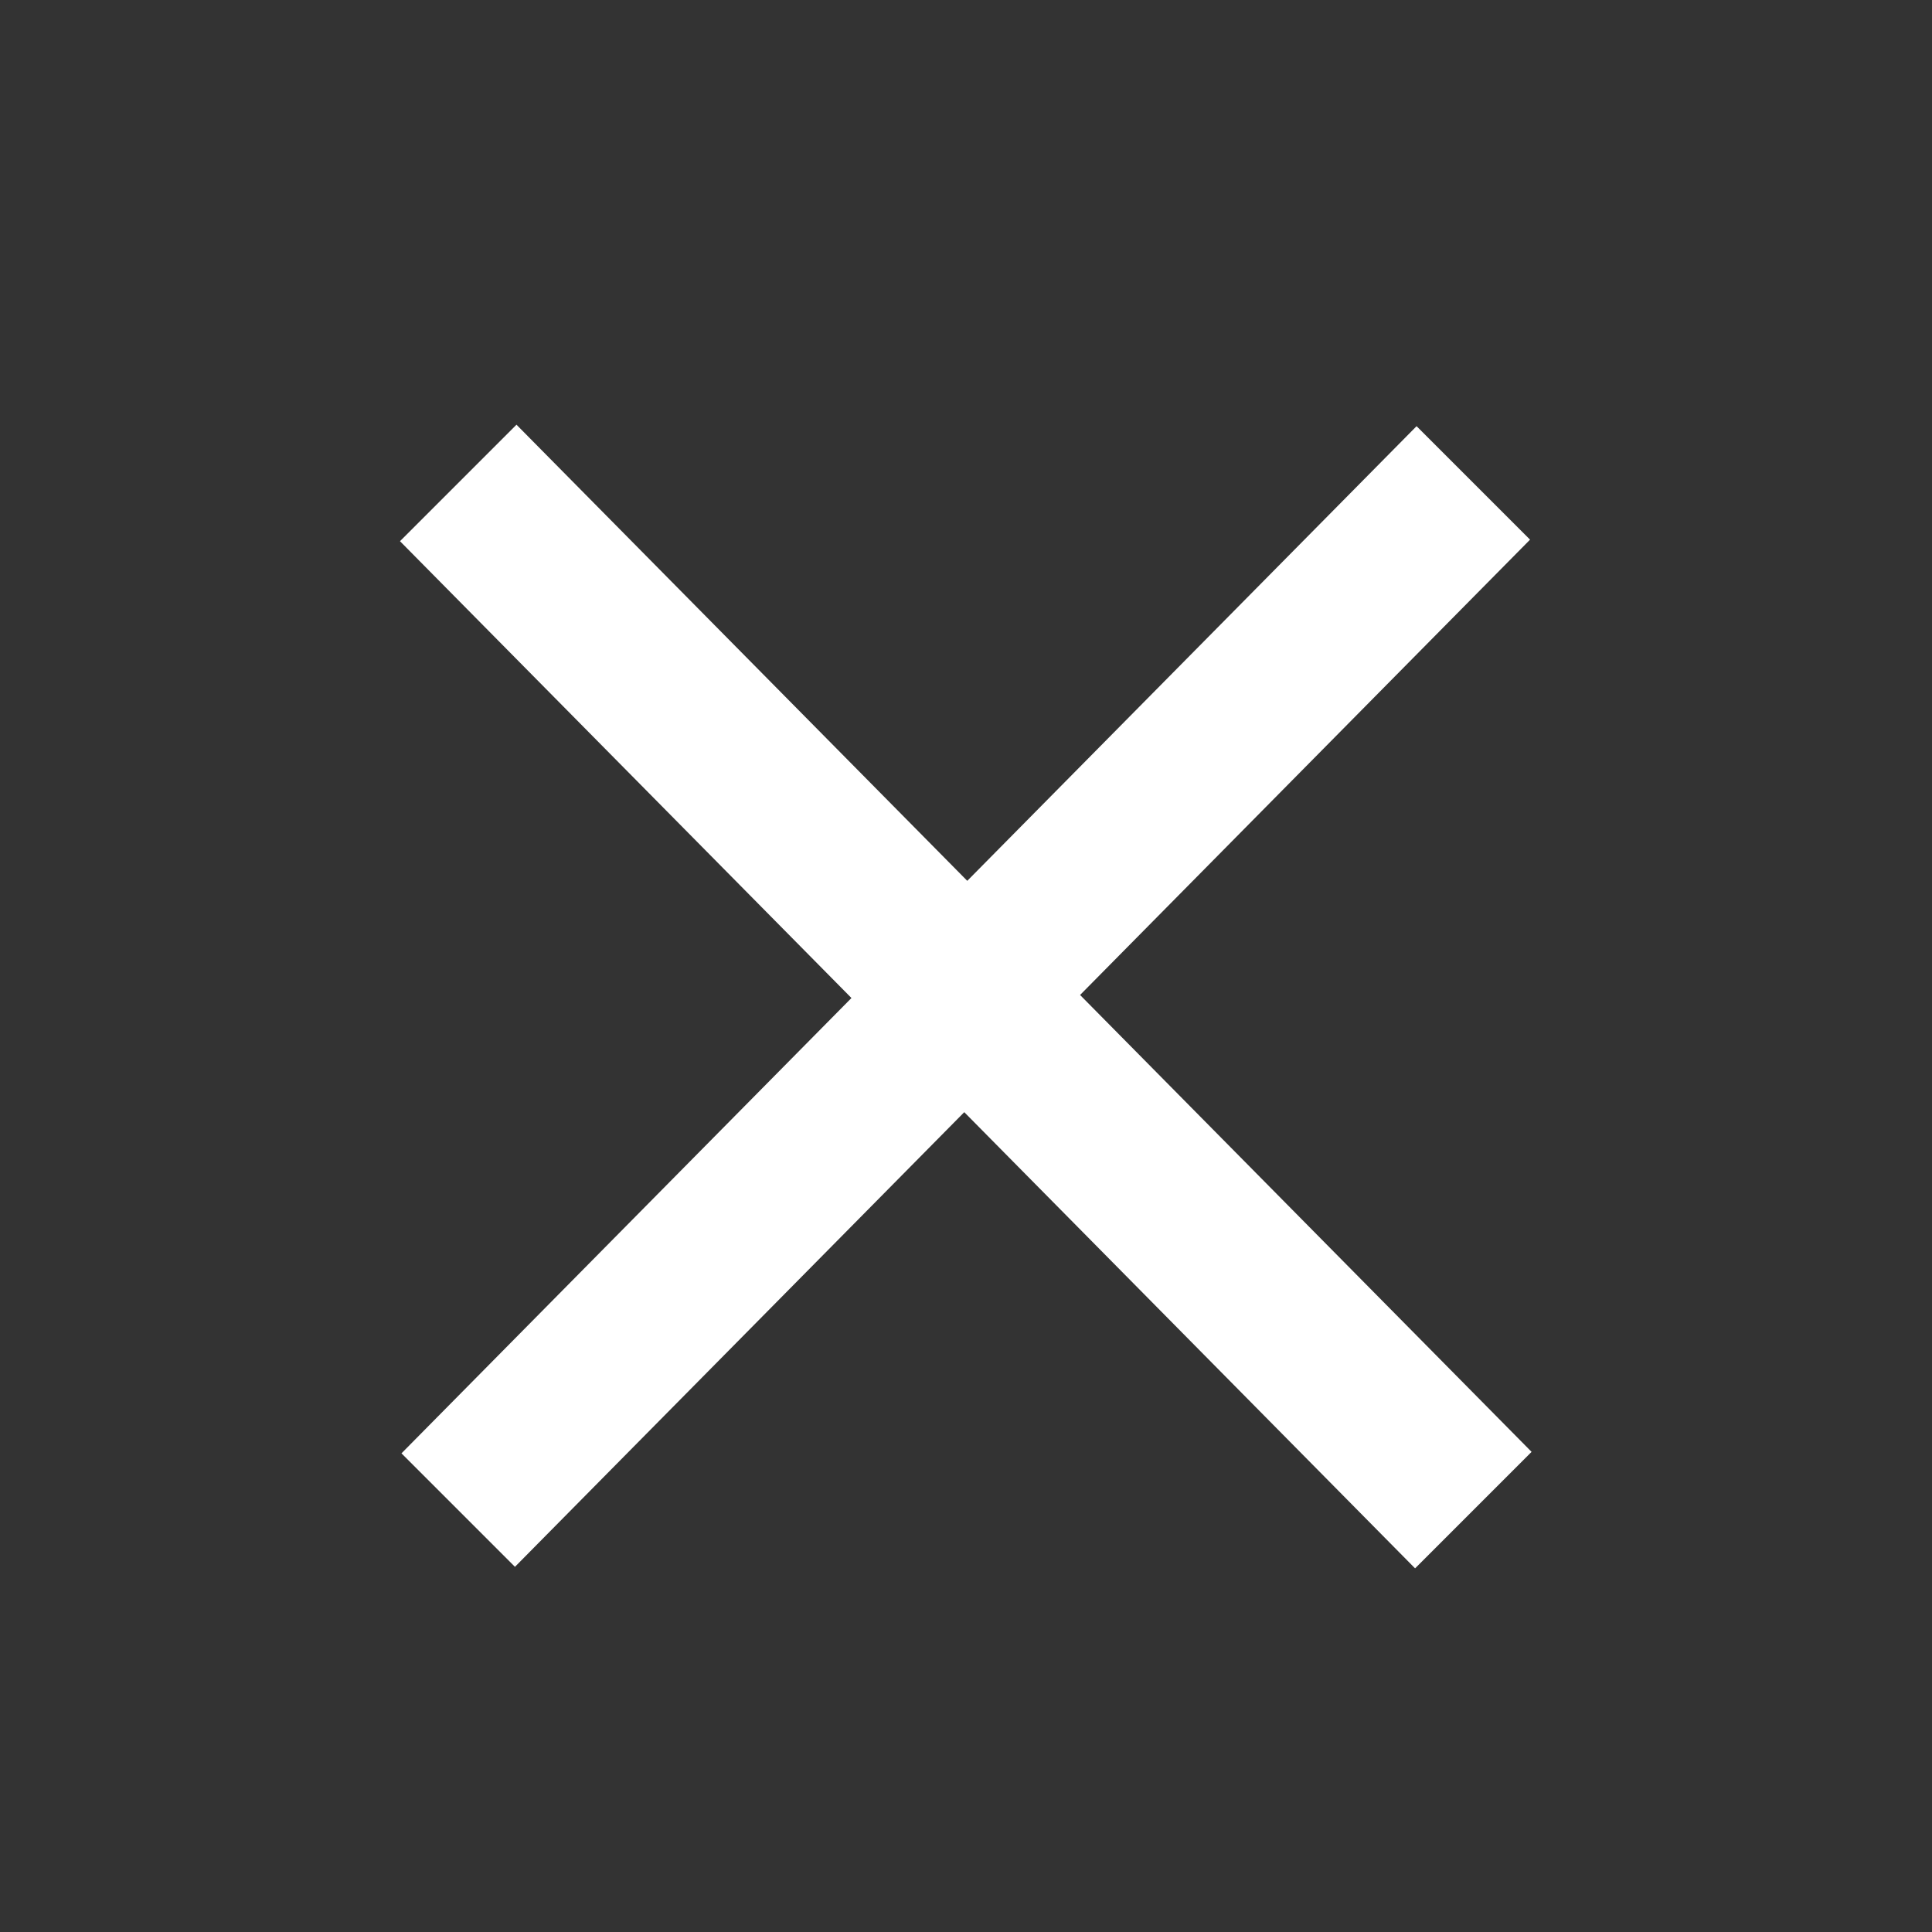
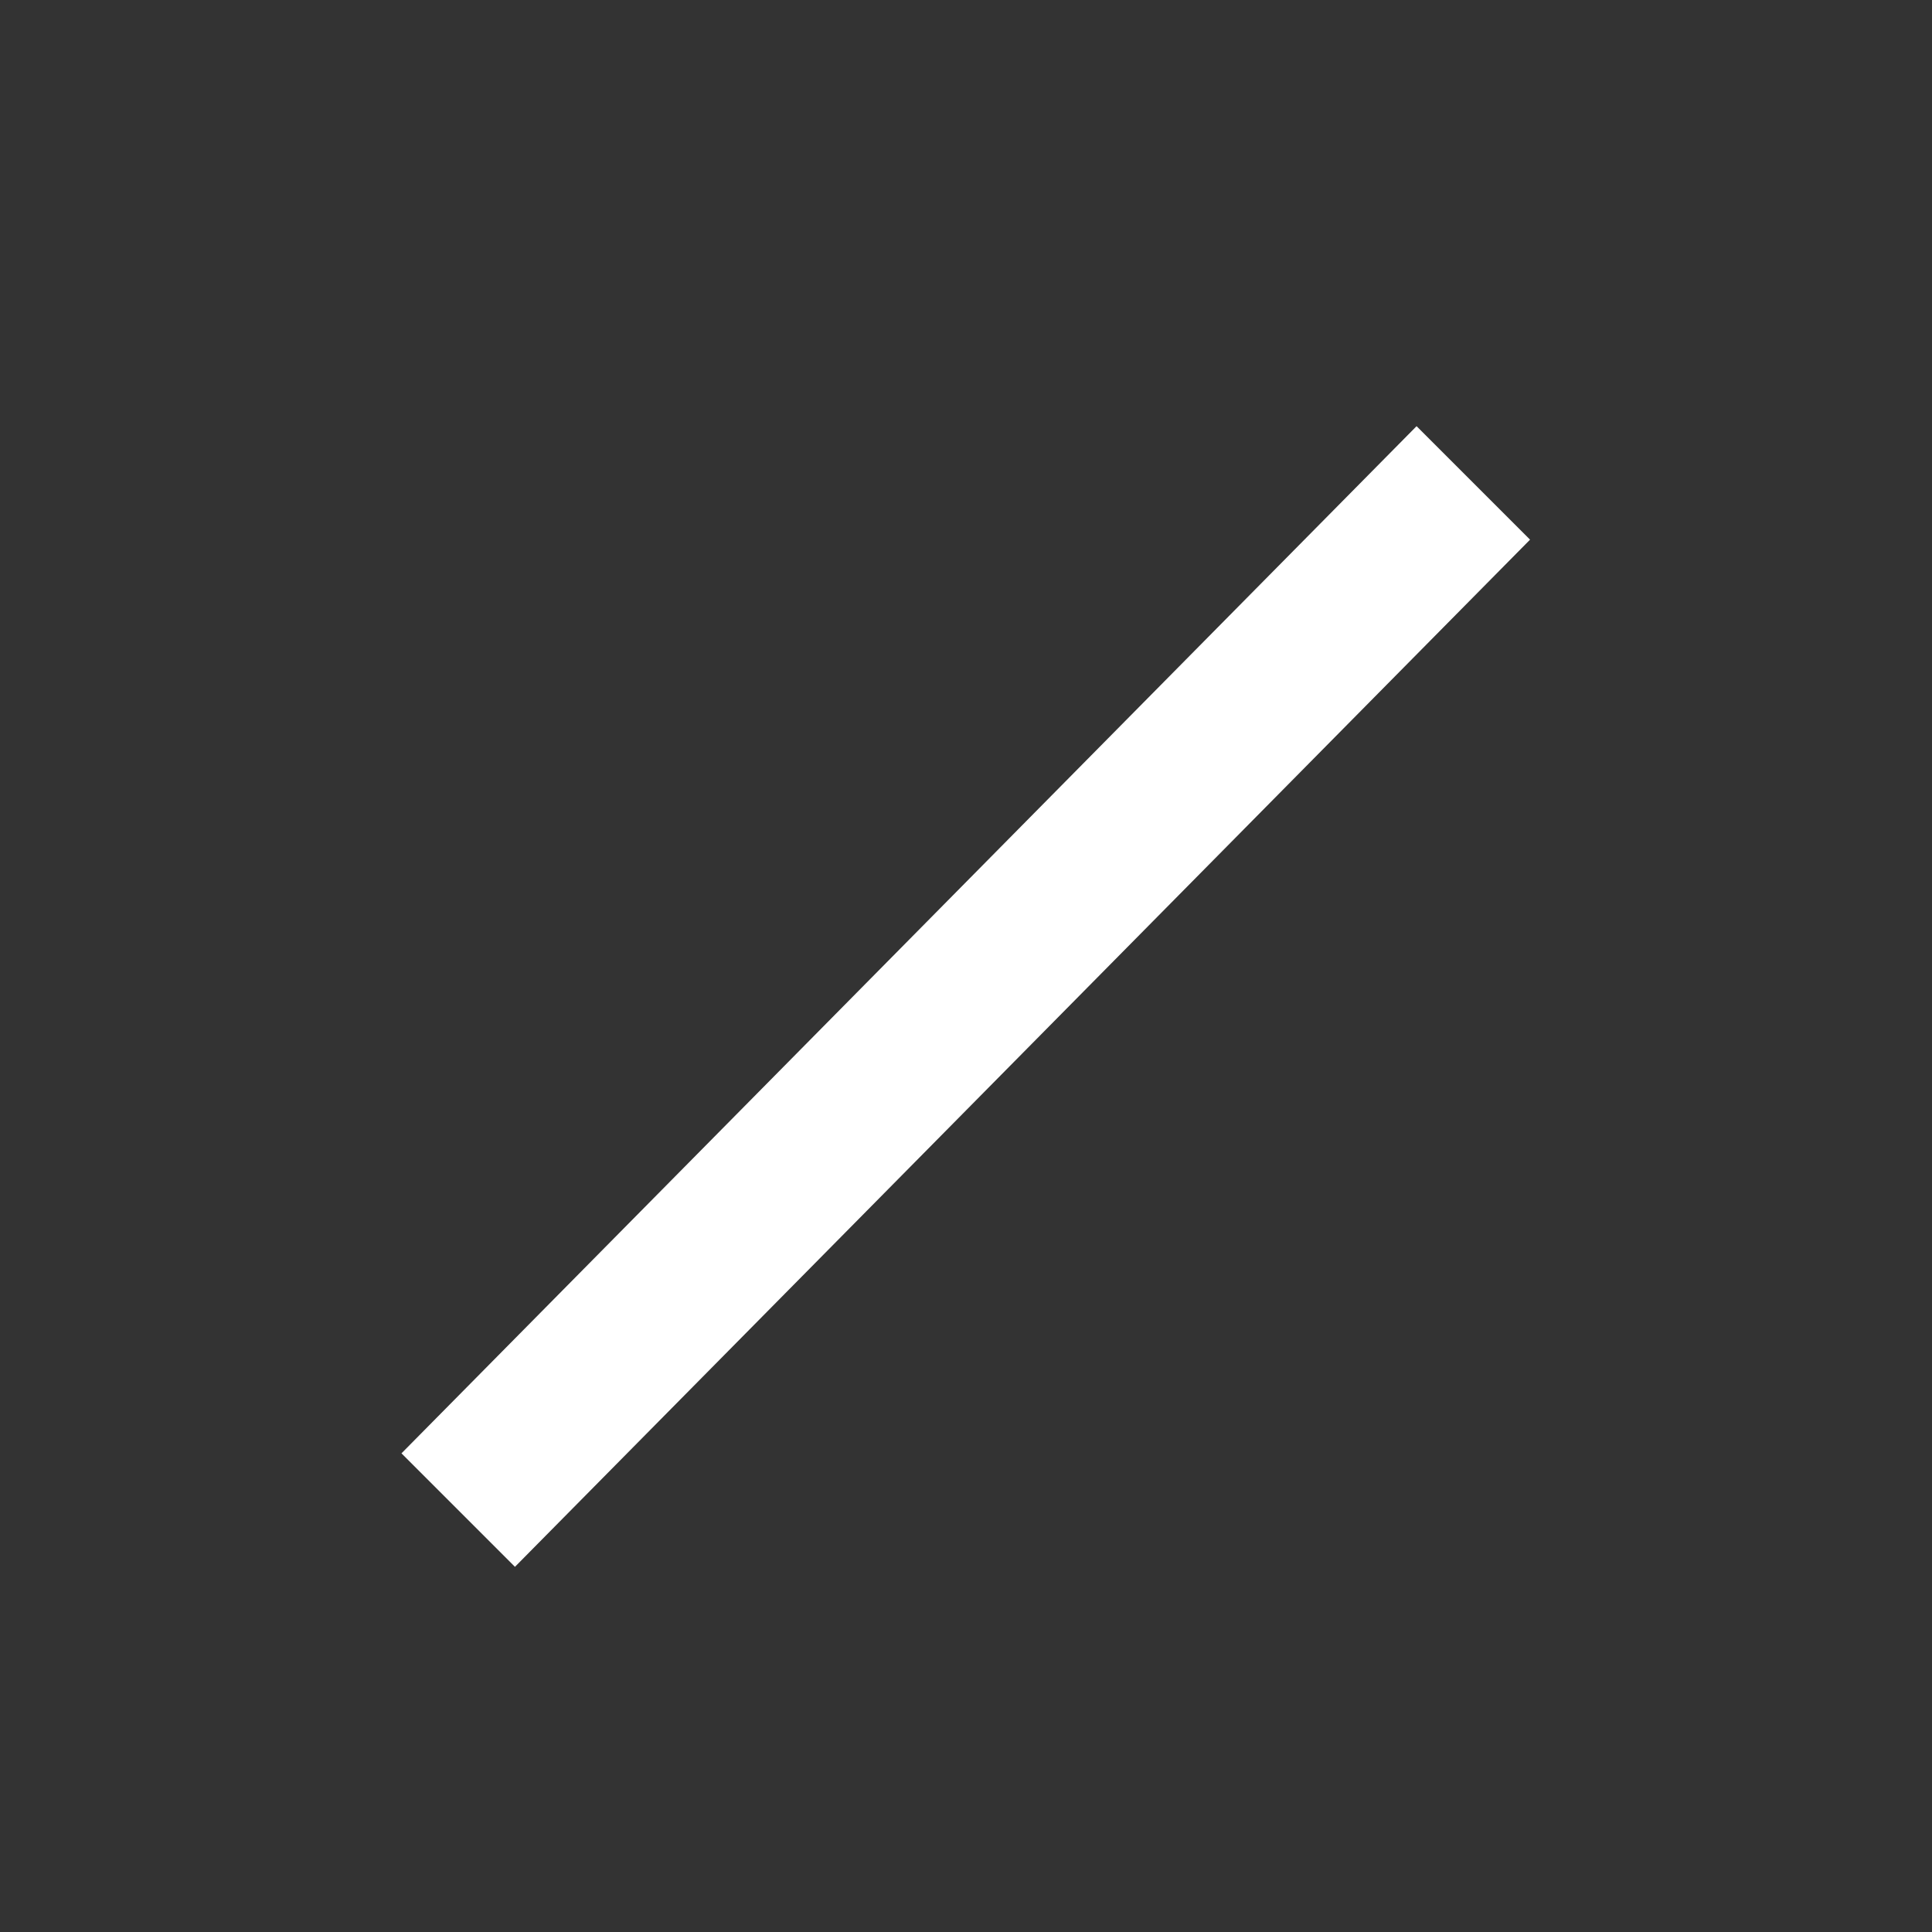
<svg xmlns="http://www.w3.org/2000/svg" xmlns:ns1="http://sodipodi.sourceforge.net/DTD/sodipodi-0.dtd" xmlns:ns2="http://www.inkscape.org/namespaces/inkscape" version="1.1" id="svg2" width="64" height="64" viewBox="0 0 64 64" ns1:docname="close.ai">
  <rect x="0" y="0" width="64" height="64" fill="#333333" stroke="none" />
  <defs id="defs6" />
  <ns1:namedview id="namedview4" pagecolor="#ffffff" bordercolor="#000000" borderopacity="0.25" ns2:showpageshadow="2" ns2:pageopacity="0.0" ns2:pagecheckerboard="0" ns2:deskcolor="#d1d1d1" />
  <g id="g8" ns2:groupmode="layer" ns2:label="close" transform="matrix(1.333,0,0,-1.333,0,64)">
    <g id="g10">
      <g id="g12">
        <g id="g14" transform="matrix(1,0,0,-1,0,48)">
          <g id="g16">
            <g id="g18">
              <g id="g20">
-                 <path d="M 38.023,13.399 35.203,10.579 9.977,36.105 12.797,38.925 Z m -25.188,-2.857 -2.895,2.895 25.226,25.526 2.895,-2.895 z" style="fill:#fff;fill-opacity:1;fill-rule:nonzero;stroke-width:12" id="path22" />
+                 <path d="M 38.023,13.399 35.203,10.579 9.977,36.105 12.797,38.925 Z z" style="fill:#fff;fill-opacity:1;fill-rule:nonzero;stroke-width:12" id="path22" />
              </g>
            </g>
          </g>
        </g>
      </g>
    </g>
  </g>
</svg>